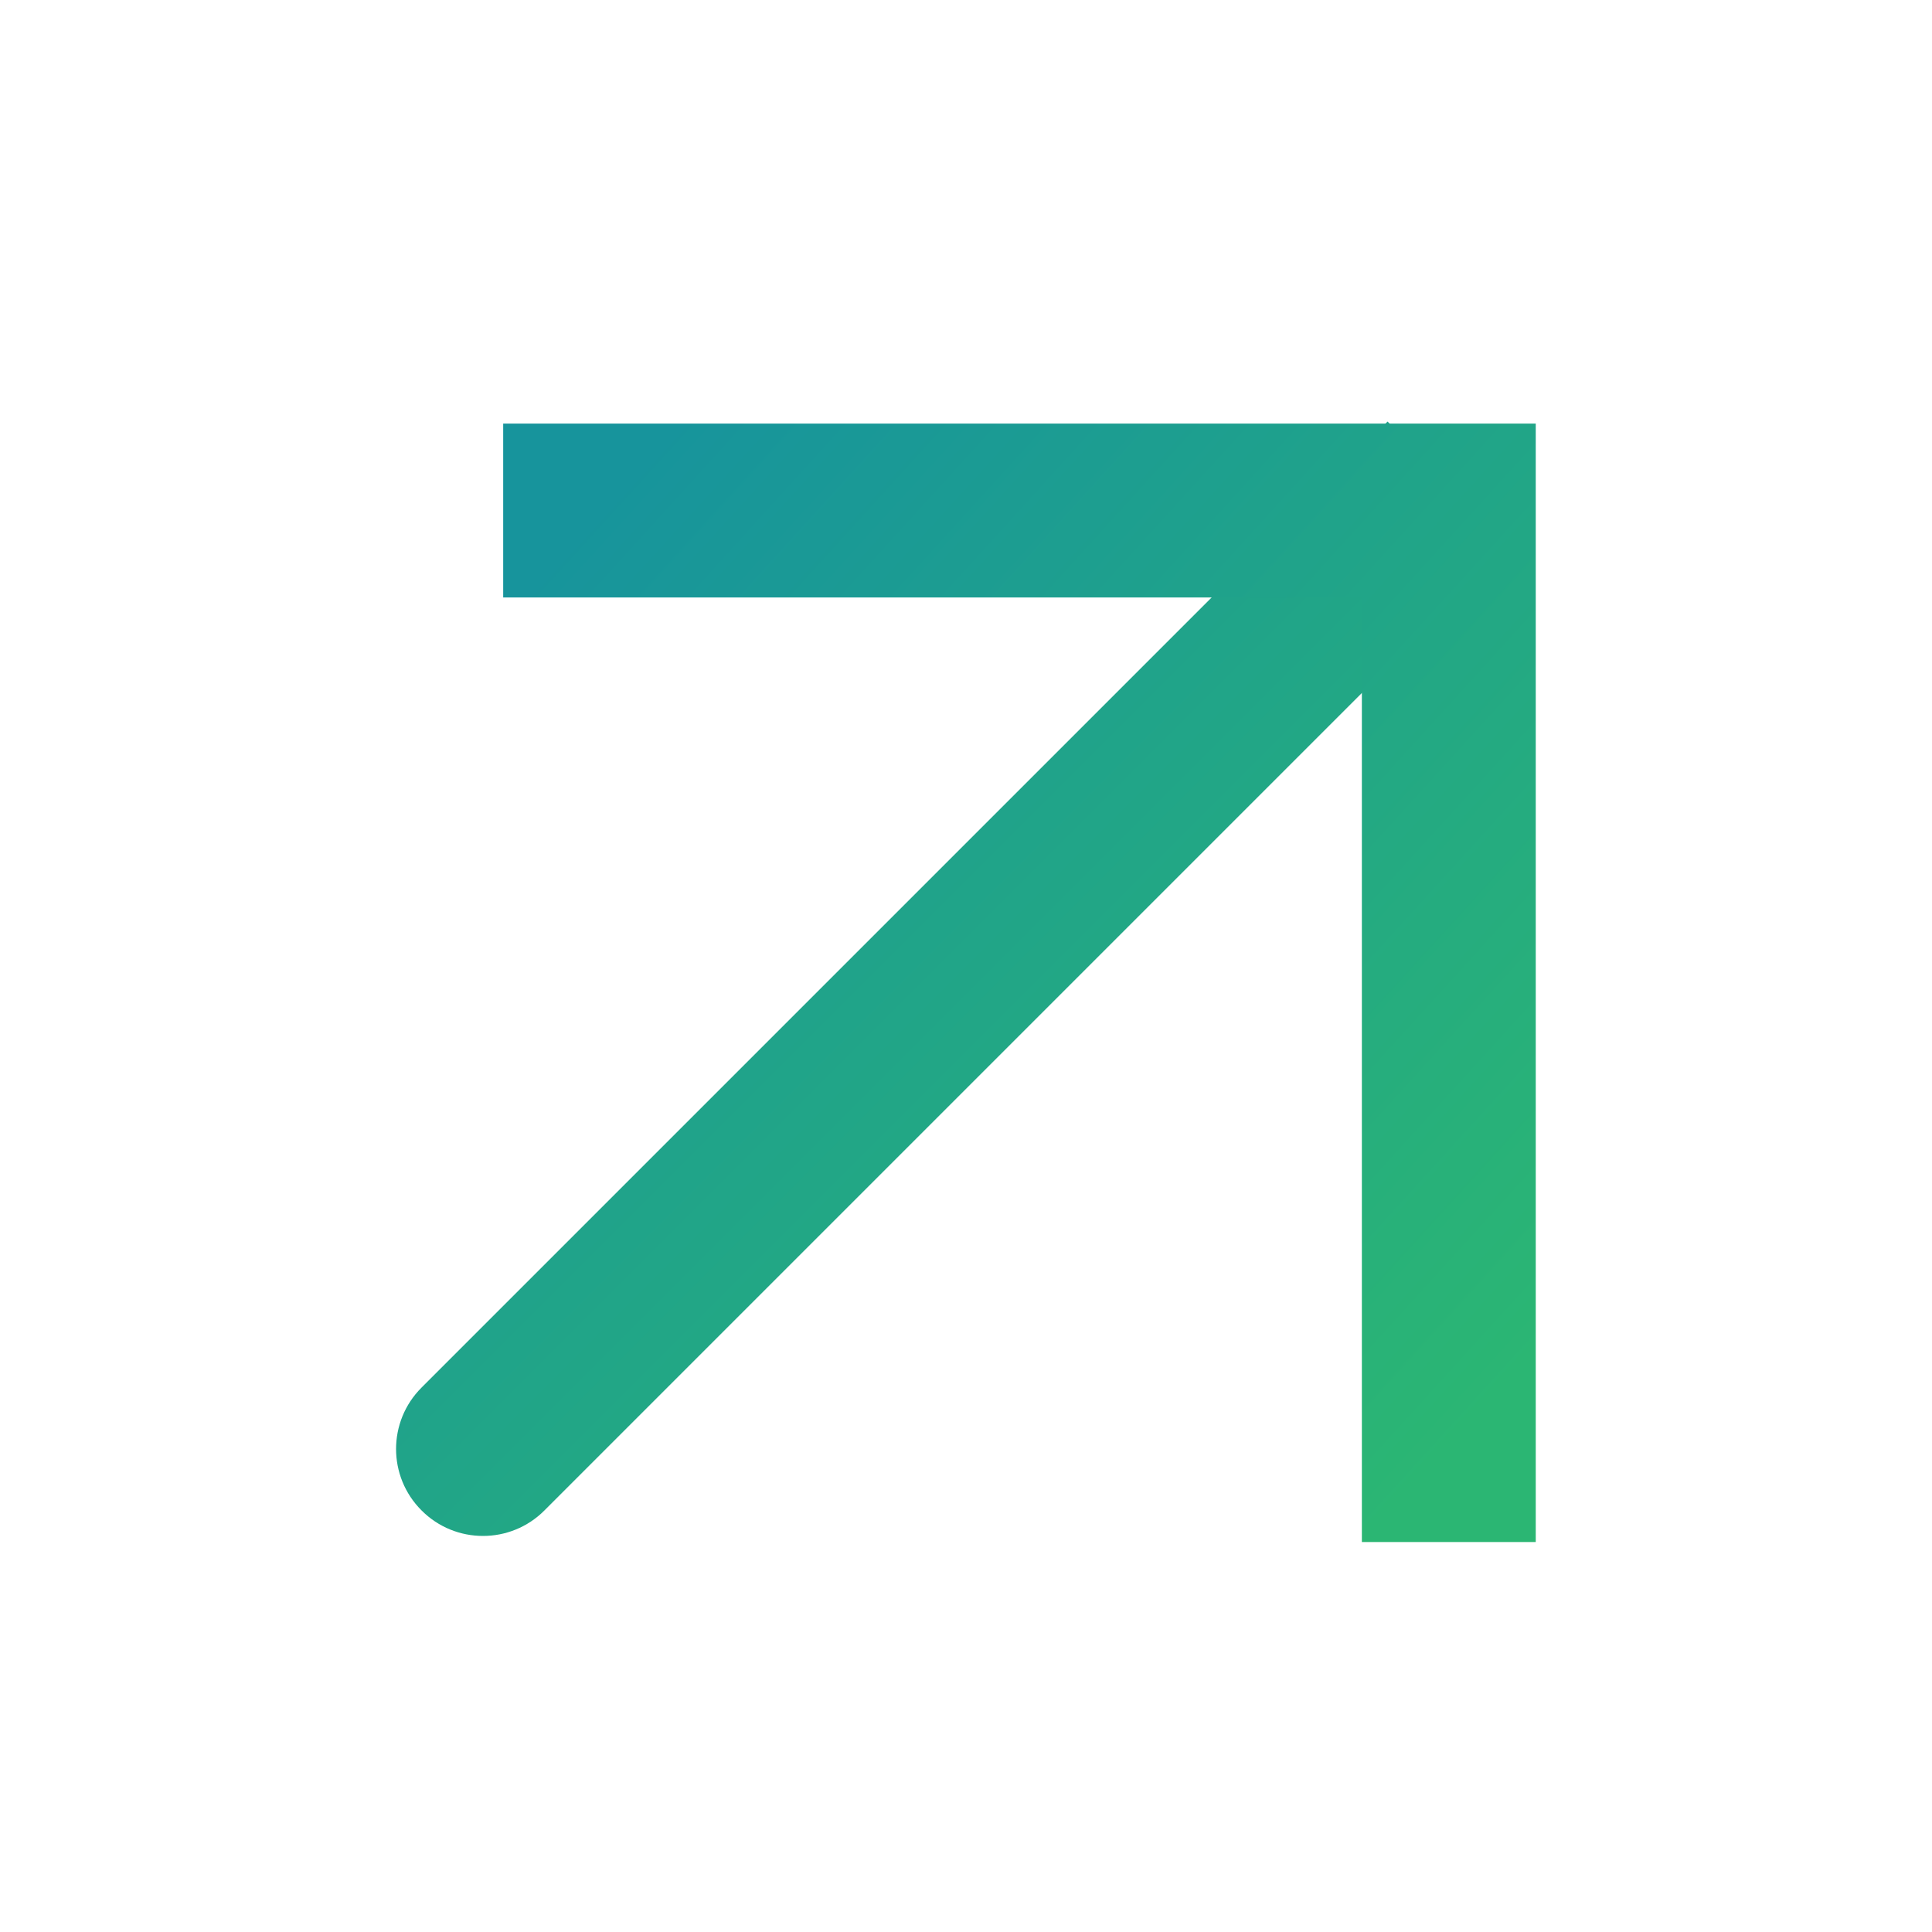
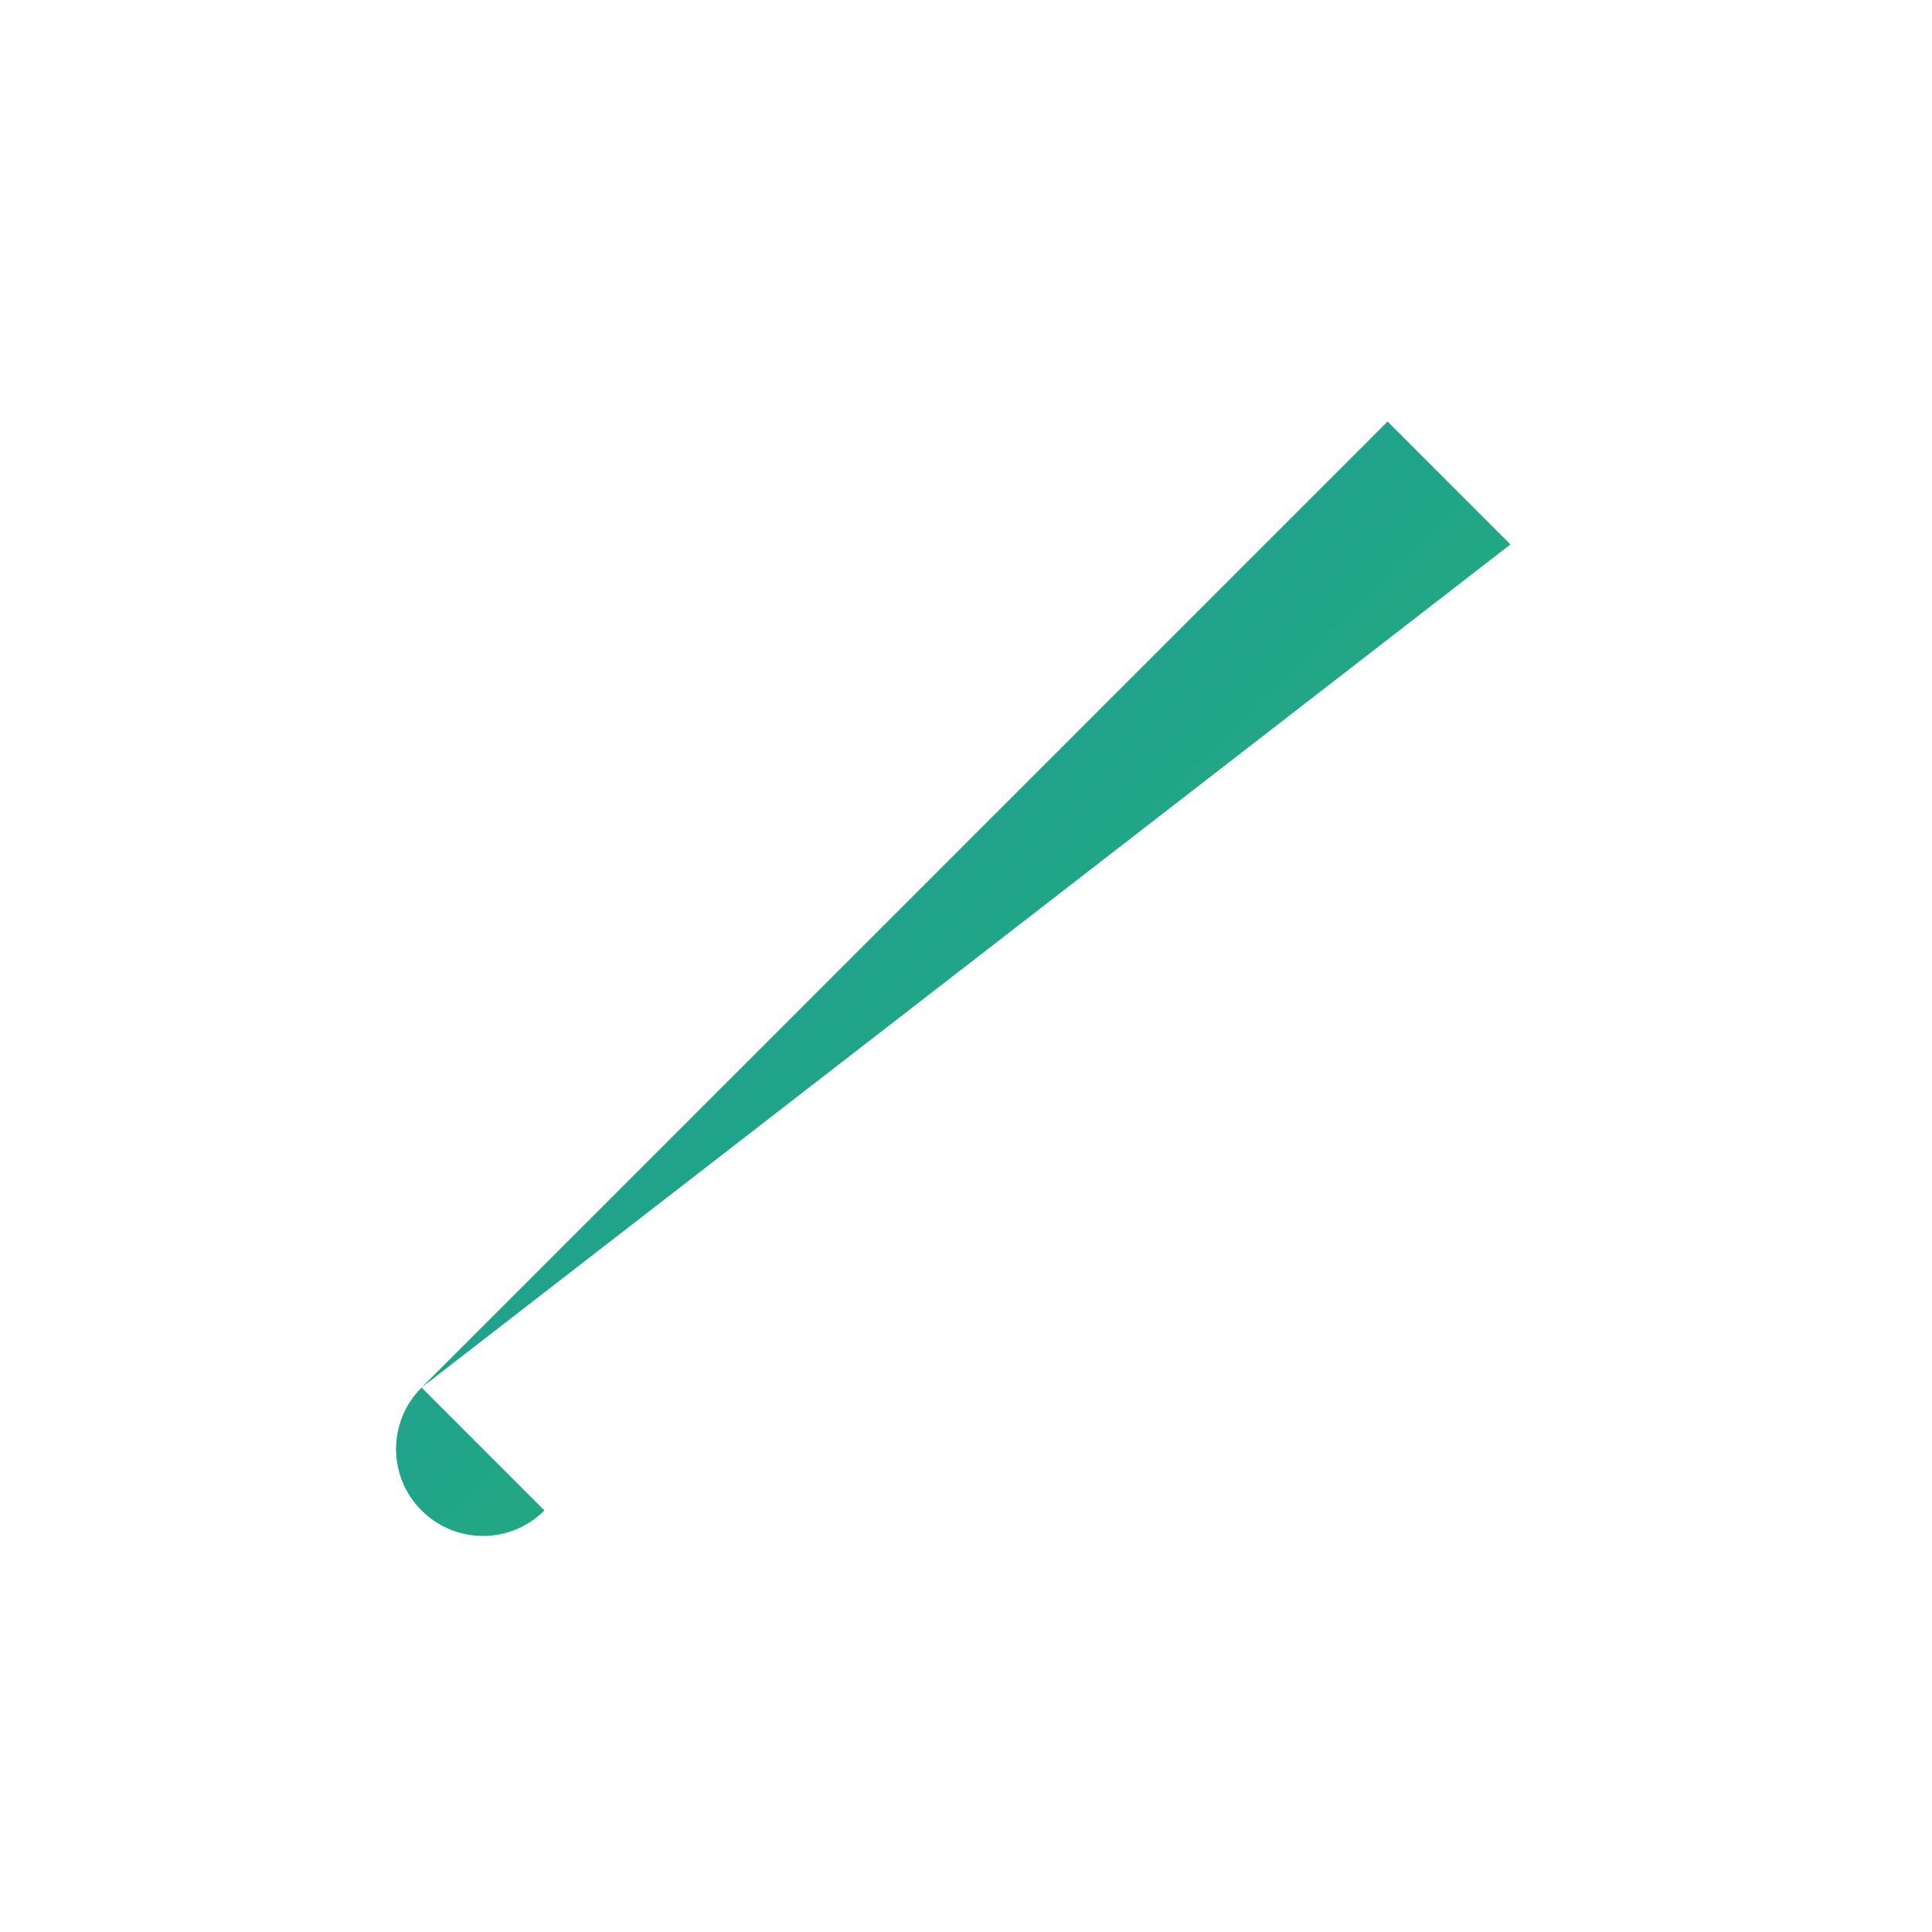
<svg xmlns="http://www.w3.org/2000/svg" width="20" height="20" viewBox="0 0 20 20" fill="none">
-   <path d="M4.364 14.364C4.012 14.715 4.012 15.285 4.364 15.636C4.715 15.988 5.285 15.988 5.636 15.636L4.364 14.364ZM5.636 15.636L15.636 5.636L14.364 4.364L4.364 14.364L5.636 15.636Z" fill="url(#paint0_linear_1326_419)" />
-   <path d="M6.109 5.285H14.998V15.063" stroke="url(#paint1_linear_1326_419)" stroke-width="1.8" stroke-linecap="square" />
+   <path d="M4.364 14.364C4.012 14.715 4.012 15.285 4.364 15.636C4.715 15.988 5.285 15.988 5.636 15.636L4.364 14.364ZL15.636 5.636L14.364 4.364L4.364 14.364L5.636 15.636Z" fill="url(#paint0_linear_1326_419)" />
  <defs>
    <linearGradient id="paint0_linear_1326_419" x1="5" y1="5" x2="15" y2="15" gradientUnits="userSpaceOnUse">
      <stop stop-color="#17949C" />
      <stop offset="1" stop-color="#2BB673" />
    </linearGradient>
    <linearGradient id="paint1_linear_1326_419" x1="6.109" y1="5.285" x2="15.843" y2="14.134" gradientUnits="userSpaceOnUse">
      <stop stop-color="#17949C" />
      <stop offset="1" stop-color="#2BB673" />
    </linearGradient>
  </defs>
</svg>